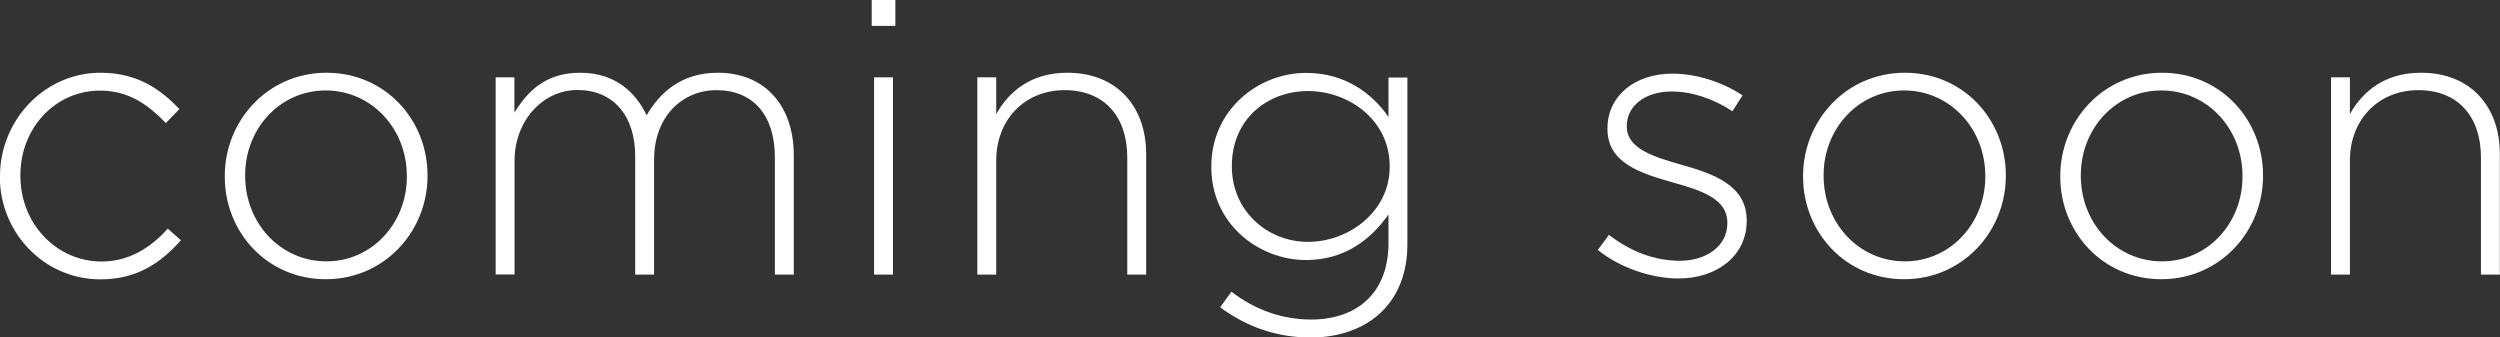
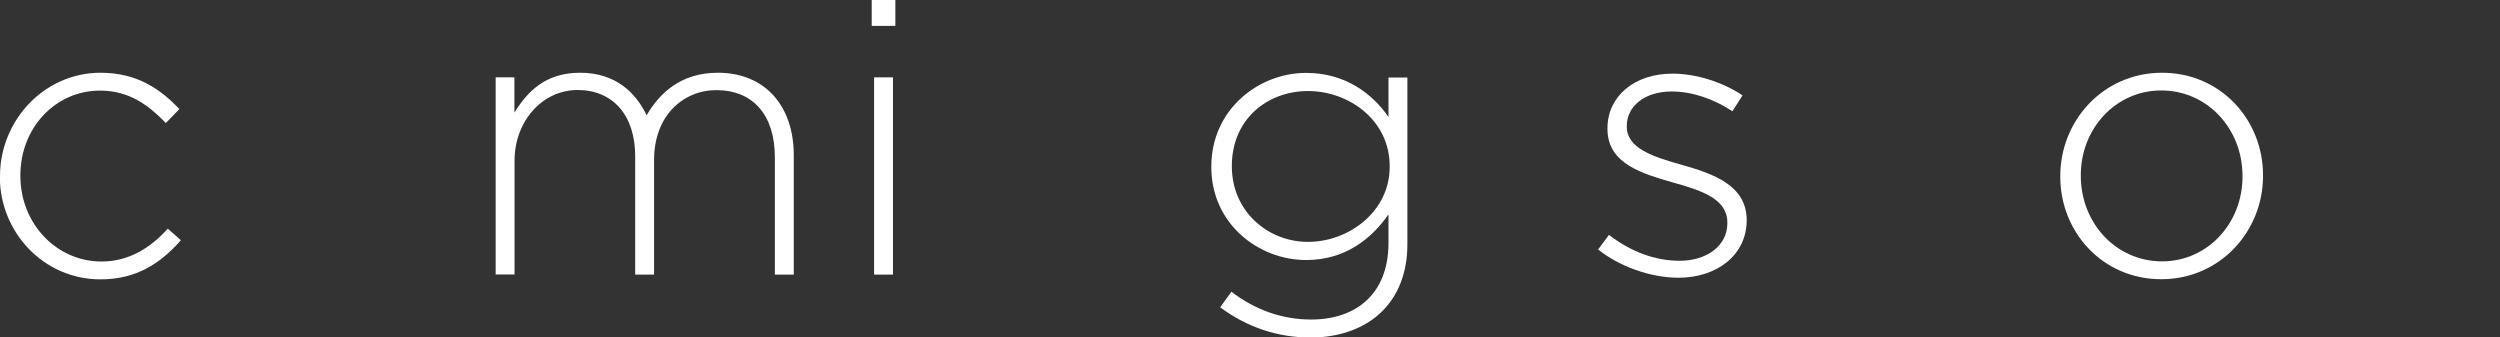
<svg xmlns="http://www.w3.org/2000/svg" id="_レイヤー_2" width="168.06" height="22.67" viewBox="0 0 168.06 22.67">
  <rect x="0" y="0" width="168.06" height="22.67" fill="#333333" stroke="none" />
  <defs>
    <style>.cls-1{fill:#fff;}</style>
  </defs>
  <g id="text">
    <path class="cls-1" d="M0,11.88v-.05c0-3.72,2.96-6.94,6.76-6.94,2.5,0,4.06,1.14,5.3,2.44l-.91.94c-1.14-1.17-2.44-2.18-4.42-2.18-3.02,0-5.36,2.52-5.36,5.69v.05c0,3.2,2.42,5.75,5.46,5.75,1.87,0,3.33-.96,4.45-2.21l.88.78c-1.35,1.53-2.96,2.63-5.41,2.63-3.82,0-6.76-3.17-6.76-6.89Z" />
-     <path class="cls-1" d="M15.11,11.88v-.05c0-3.72,2.89-6.94,6.84-6.94s6.79,3.17,6.79,6.89v.05c0,3.72-2.89,6.94-6.84,6.94s-6.79-3.17-6.79-6.89ZM27.35,11.88v-.05c0-3.2-2.39-5.75-5.46-5.75s-5.41,2.57-5.41,5.69v.05c0,3.2,2.39,5.75,5.46,5.75s5.41-2.57,5.41-5.69Z" />
    <path class="cls-1" d="M33.31,5.2h1.27v2.37c.86-1.38,2.05-2.68,4.42-2.68s3.74,1.33,4.47,2.86c.86-1.48,2.29-2.86,4.79-2.86,3.15,0,5.1,2.21,5.1,5.54v8.03h-1.27v-7.88c0-2.86-1.48-4.52-3.93-4.52-2.24,0-4.19,1.72-4.19,4.68v7.72h-1.27v-7.96c0-2.76-1.51-4.45-3.87-4.45s-4.24,2.08-4.24,4.76v7.64h-1.27V5.2Z" />
    <path class="cls-1" d="M58.6,0h1.59v1.74h-1.59V0ZM58.76,5.2h1.27v13.26h-1.27V5.2Z" />
-     <path class="cls-1" d="M65.7,5.2h1.27v2.47c.88-1.56,2.37-2.78,4.78-2.78,3.35,0,5.3,2.29,5.3,5.46v8.11h-1.27v-7.88c0-2.73-1.53-4.52-4.21-4.52s-4.6,1.98-4.6,4.73v7.67h-1.27V5.2Z" />
    <path class="cls-1" d="M82.03,20.65l.75-1.04c1.59,1.22,3.41,1.87,5.36,1.87,3.04,0,5.2-1.74,5.2-5.15v-1.92c-1.14,1.64-2.91,3.07-5.54,3.07-3.2,0-6.37-2.44-6.37-6.24v-.05c0-3.82,3.17-6.29,6.37-6.29,2.65,0,4.45,1.4,5.54,2.96v-2.65h1.27v11.21c0,1.92-.62,3.43-1.69,4.5-1.14,1.14-2.86,1.77-4.81,1.77-2.21,0-4.26-.68-6.08-2.03ZM93.42,11.21v-.05c0-3.07-2.73-5.04-5.49-5.04s-5.12,1.92-5.12,5.02v.05c0,2.99,2.39,5.07,5.12,5.07s5.49-2.03,5.49-5.04Z" />
-     <path class="cls-1" d="M107.41,16.8l.75-1.01c1.46,1.12,3.07,1.74,4.76,1.74,1.79,0,3.2-.99,3.2-2.52v-.05c0-1.56-1.66-2.13-3.51-2.65-2.16-.62-4.55-1.27-4.55-3.64v-.05c0-2.13,1.79-3.67,4.37-3.67,1.59,0,3.38.57,4.71,1.46l-.68,1.07c-1.22-.81-2.68-1.33-4.08-1.33-1.82,0-3.02.99-3.02,2.31v.05c0,1.48,1.79,2.03,3.69,2.57,2.13.6,4.37,1.38,4.37,3.72v.05c0,2.37-2.03,3.87-4.58,3.87-1.92,0-4.03-.78-5.43-1.92Z" />
-     <path class="cls-1" d="M121.21,11.88v-.05c0-3.72,2.89-6.94,6.84-6.94s6.79,3.17,6.79,6.89v.05c0,3.72-2.89,6.94-6.84,6.94s-6.79-3.17-6.79-6.89ZM133.46,11.88v-.05c0-3.2-2.39-5.75-5.46-5.75s-5.41,2.57-5.41,5.69v.05c0,3.2,2.39,5.75,5.46,5.75s5.41-2.57,5.41-5.69Z" />
+     <path class="cls-1" d="M107.41,16.8l.75-1.01c1.46,1.12,3.07,1.74,4.76,1.74,1.79,0,3.2-.99,3.2-2.52v-.05c0-1.56-1.66-2.13-3.51-2.65-2.16-.62-4.55-1.27-4.55-3.64v-.05c0-2.13,1.79-3.67,4.37-3.67,1.59,0,3.38.57,4.71,1.46l-.68,1.07c-1.22-.81-2.68-1.33-4.08-1.33-1.82,0-3.02.99-3.02,2.31v.05c0,1.48,1.79,2.03,3.69,2.57,2.13.6,4.37,1.38,4.37,3.72c0,2.37-2.03,3.87-4.58,3.87-1.92,0-4.03-.78-5.43-1.92Z" />
    <path class="cls-1" d="M138.5,11.88v-.05c0-3.72,2.89-6.94,6.84-6.94s6.79,3.17,6.79,6.89v.05c0,3.72-2.89,6.94-6.84,6.94s-6.79-3.17-6.79-6.89ZM150.75,11.88v-.05c0-3.2-2.39-5.75-5.46-5.75s-5.41,2.57-5.41,5.69v.05c0,3.2,2.39,5.75,5.46,5.75s5.41-2.57,5.41-5.69Z" />
-     <path class="cls-1" d="M156.7,5.2h1.27v2.47c.88-1.56,2.37-2.78,4.78-2.78,3.35,0,5.3,2.29,5.3,5.46v8.11h-1.27v-7.88c0-2.73-1.53-4.52-4.21-4.52s-4.6,1.98-4.6,4.73v7.67h-1.27V5.2Z" />
  </g>
</svg>